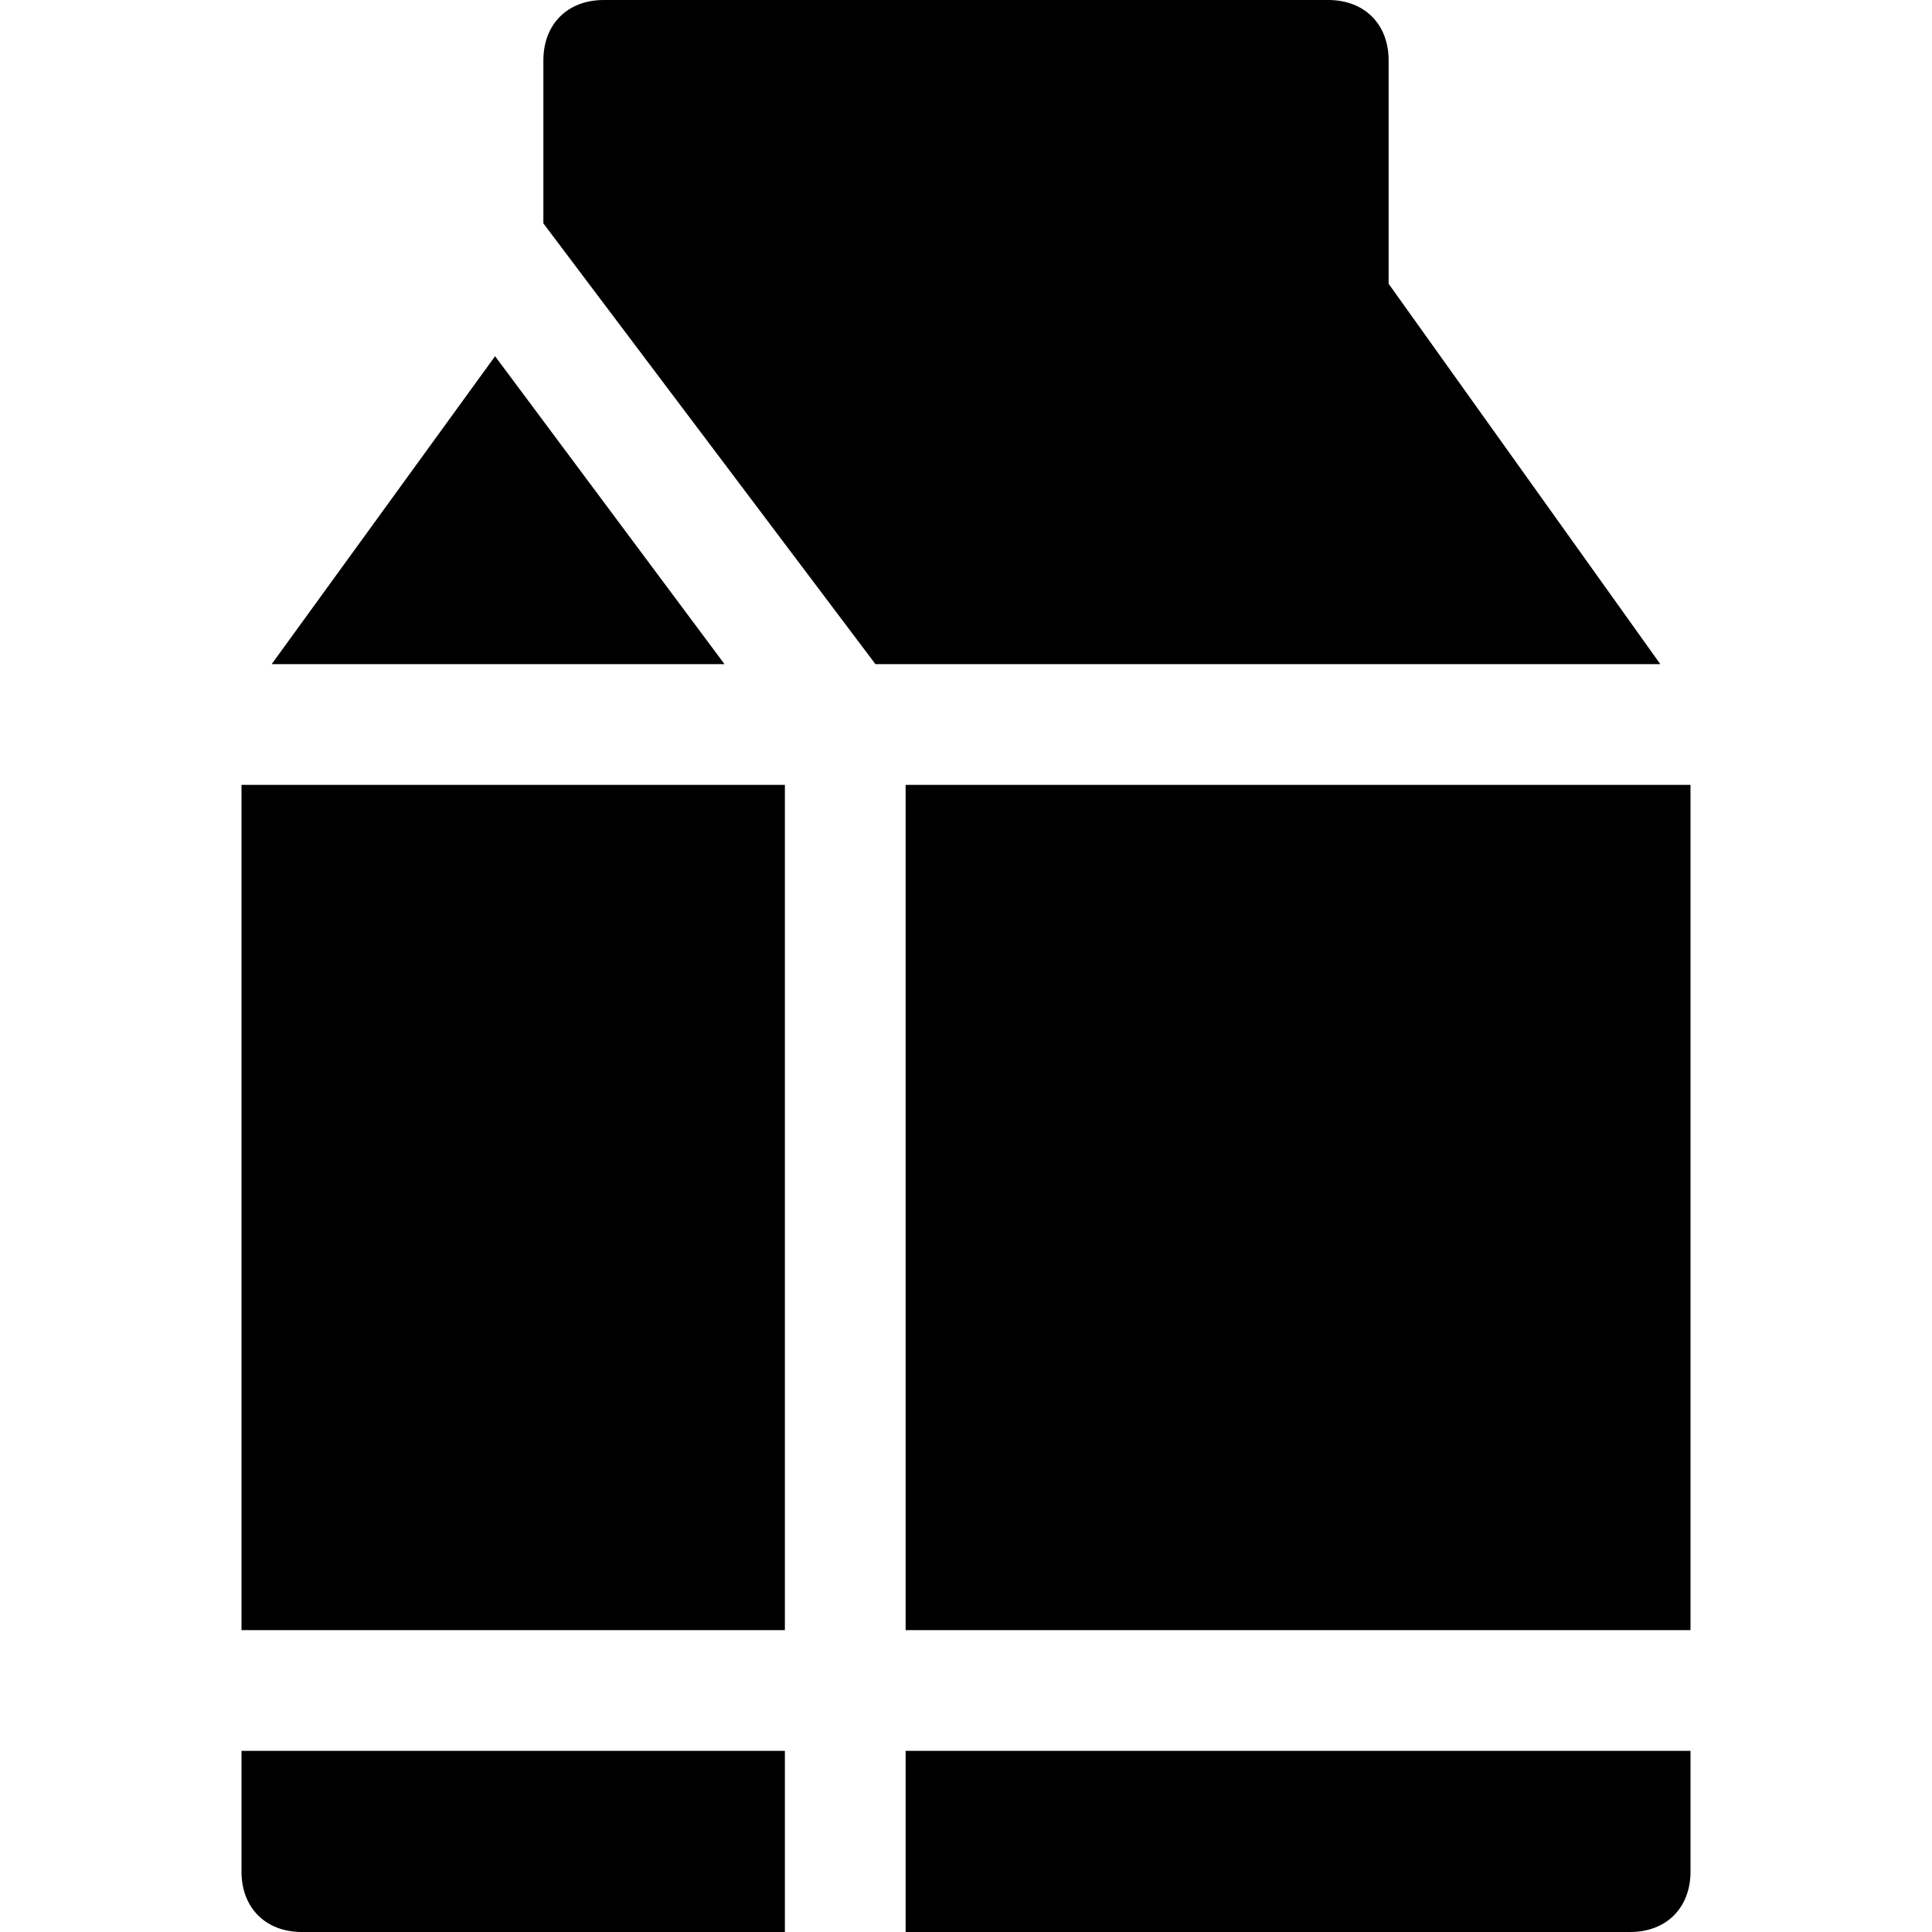
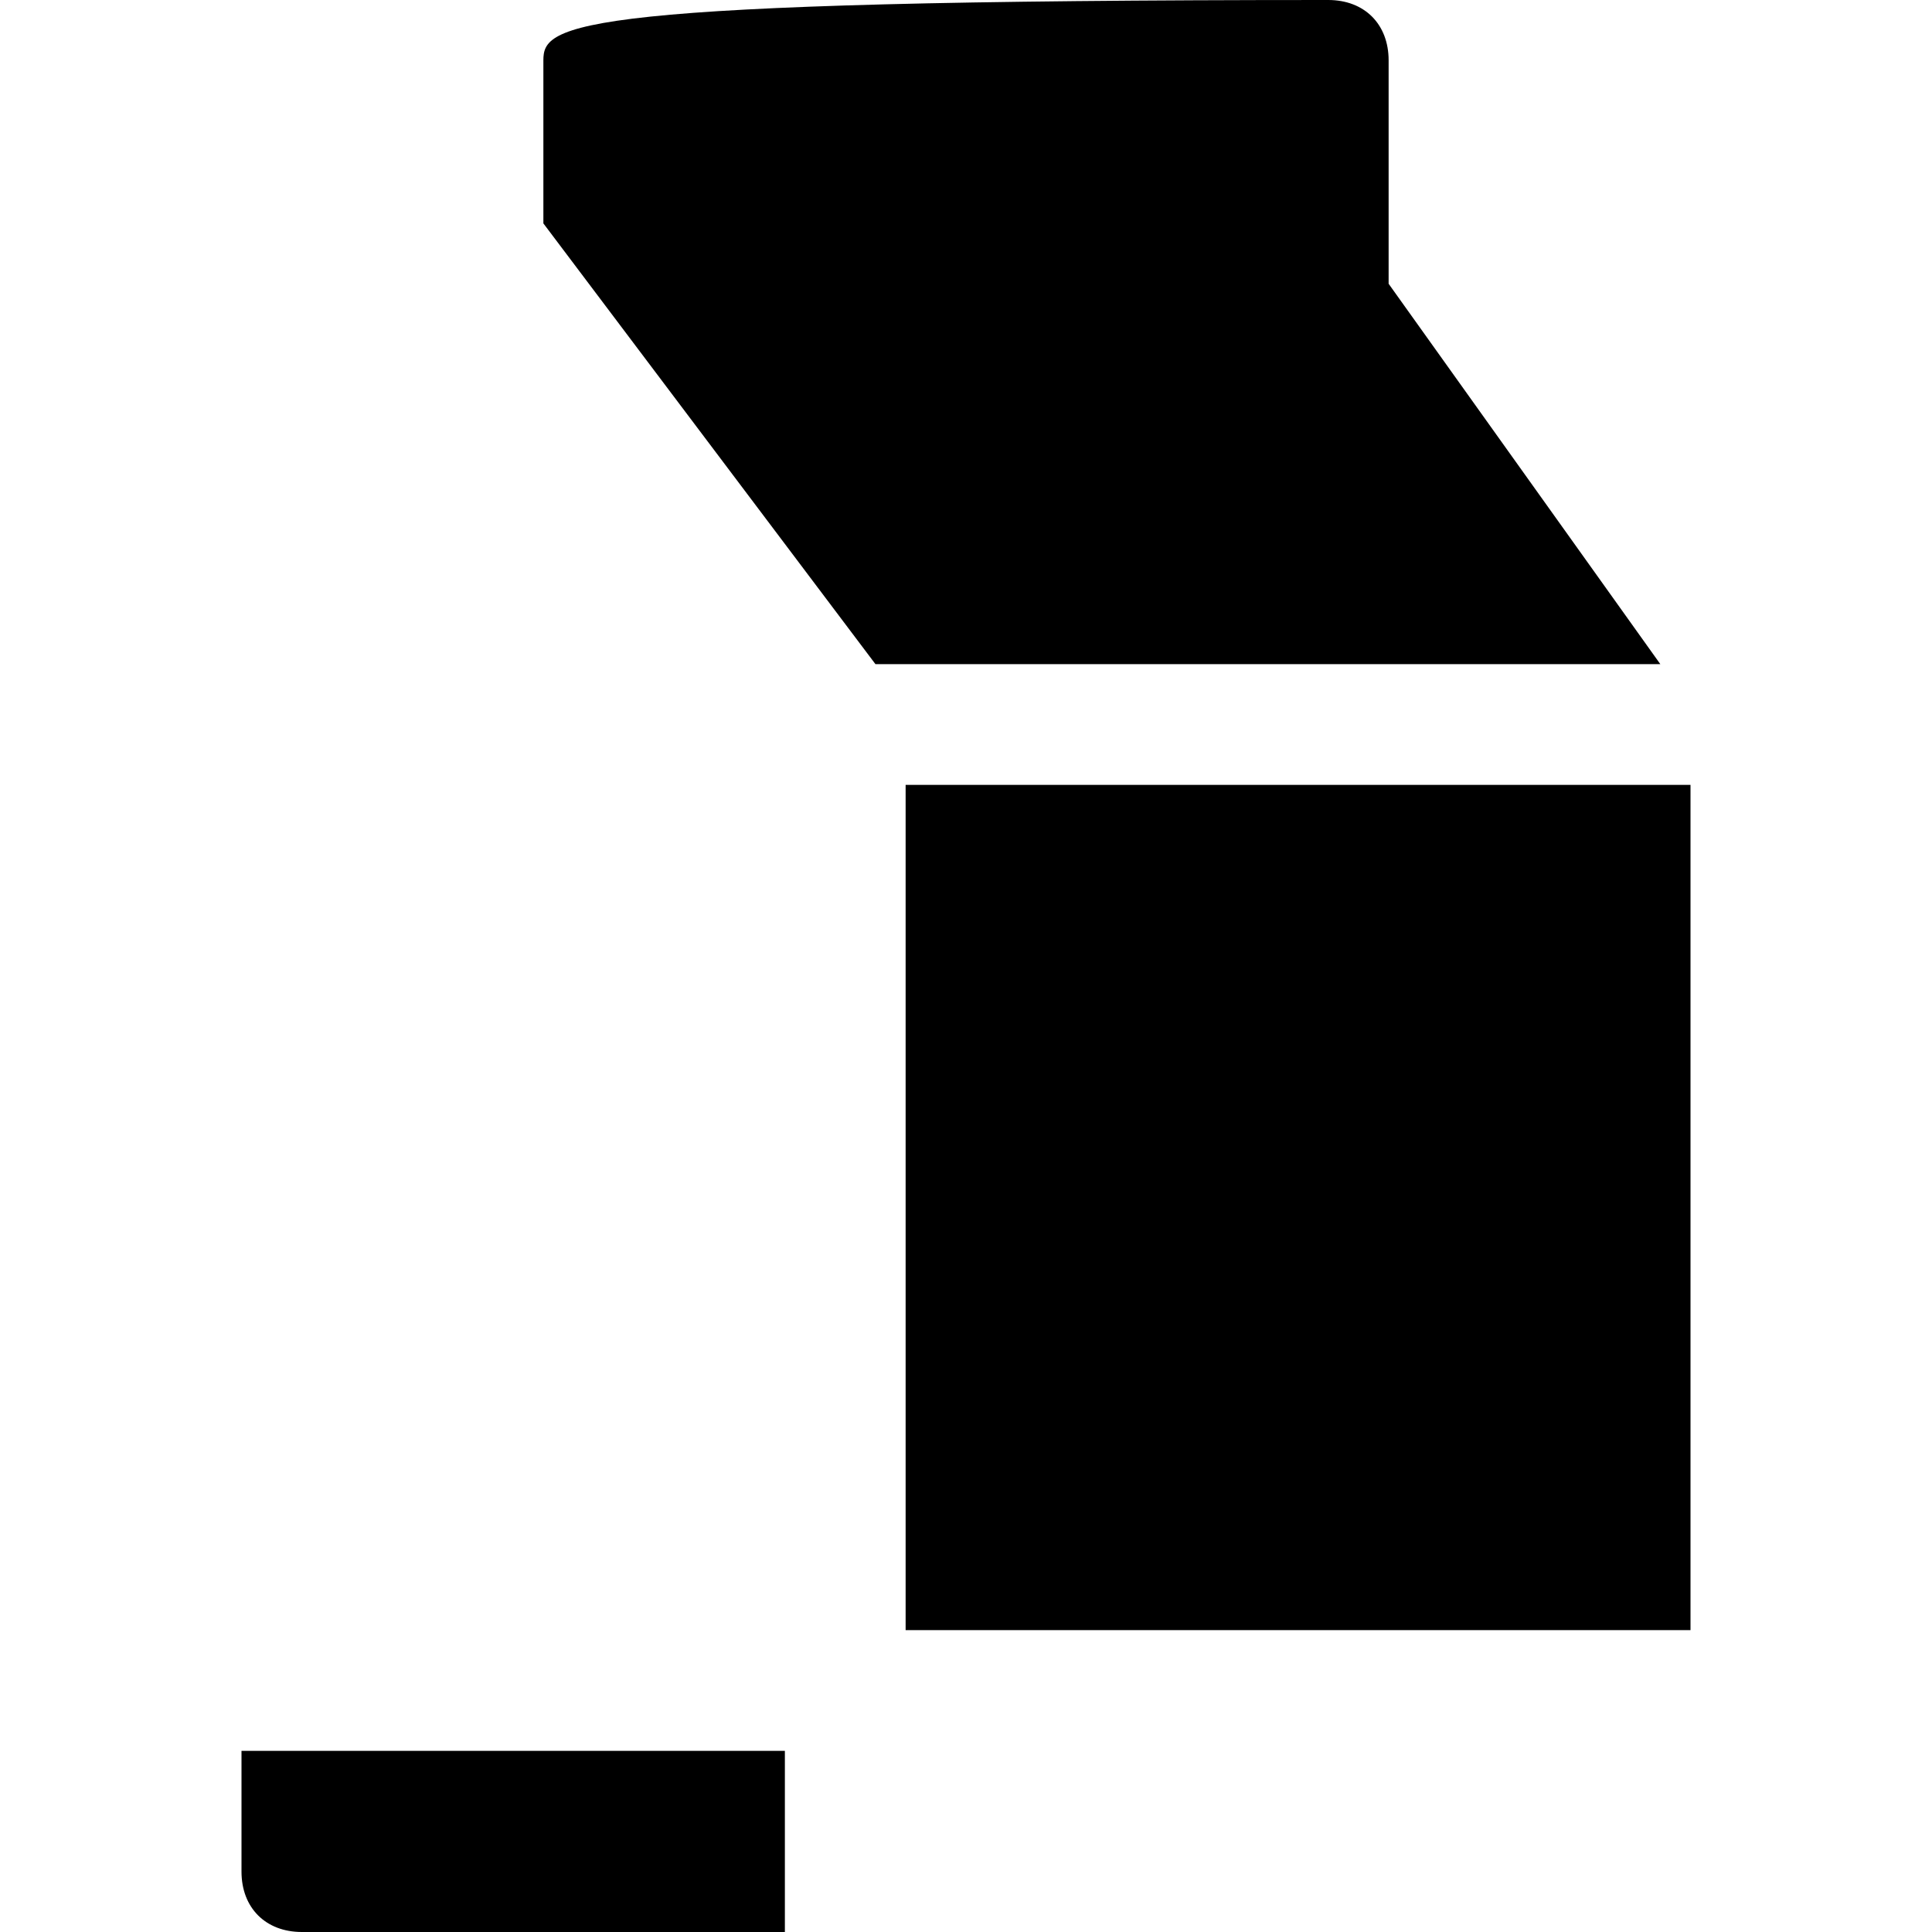
<svg xmlns="http://www.w3.org/2000/svg" fill="#000000" height="800px" width="800px" version="1.1" id="Icons" viewBox="0 0 32 32" xml:space="preserve">
  <g>
-     <path d="M14.5,11h13L23,4.7V1c0-0.6-0.4-1-1-1H10C9.4,0,9,0.4,9,1v2.7L14.5,11z" />
-     <polygon points="13,13 4,13 4,17 4,26 4,27 13,27  " />
+     <path d="M14.5,11h13L23,4.7V1c0-0.6-0.4-1-1-1C9.4,0,9,0.4,9,1v2.7L14.5,11z" />
    <polygon points="15,27 28,27 28,26 28,17 28,13 15,13  " />
-     <polygon points="12,11 8.2,5.9 4.5,11  " />
-     <path d="M15,29v3h12c0.6,0,1-0.4,1-1v-2H15z" />
    <path d="M13,29H4v2c0,0.6,0.4,1,1,1h8V29z" />
  </g>
</svg>